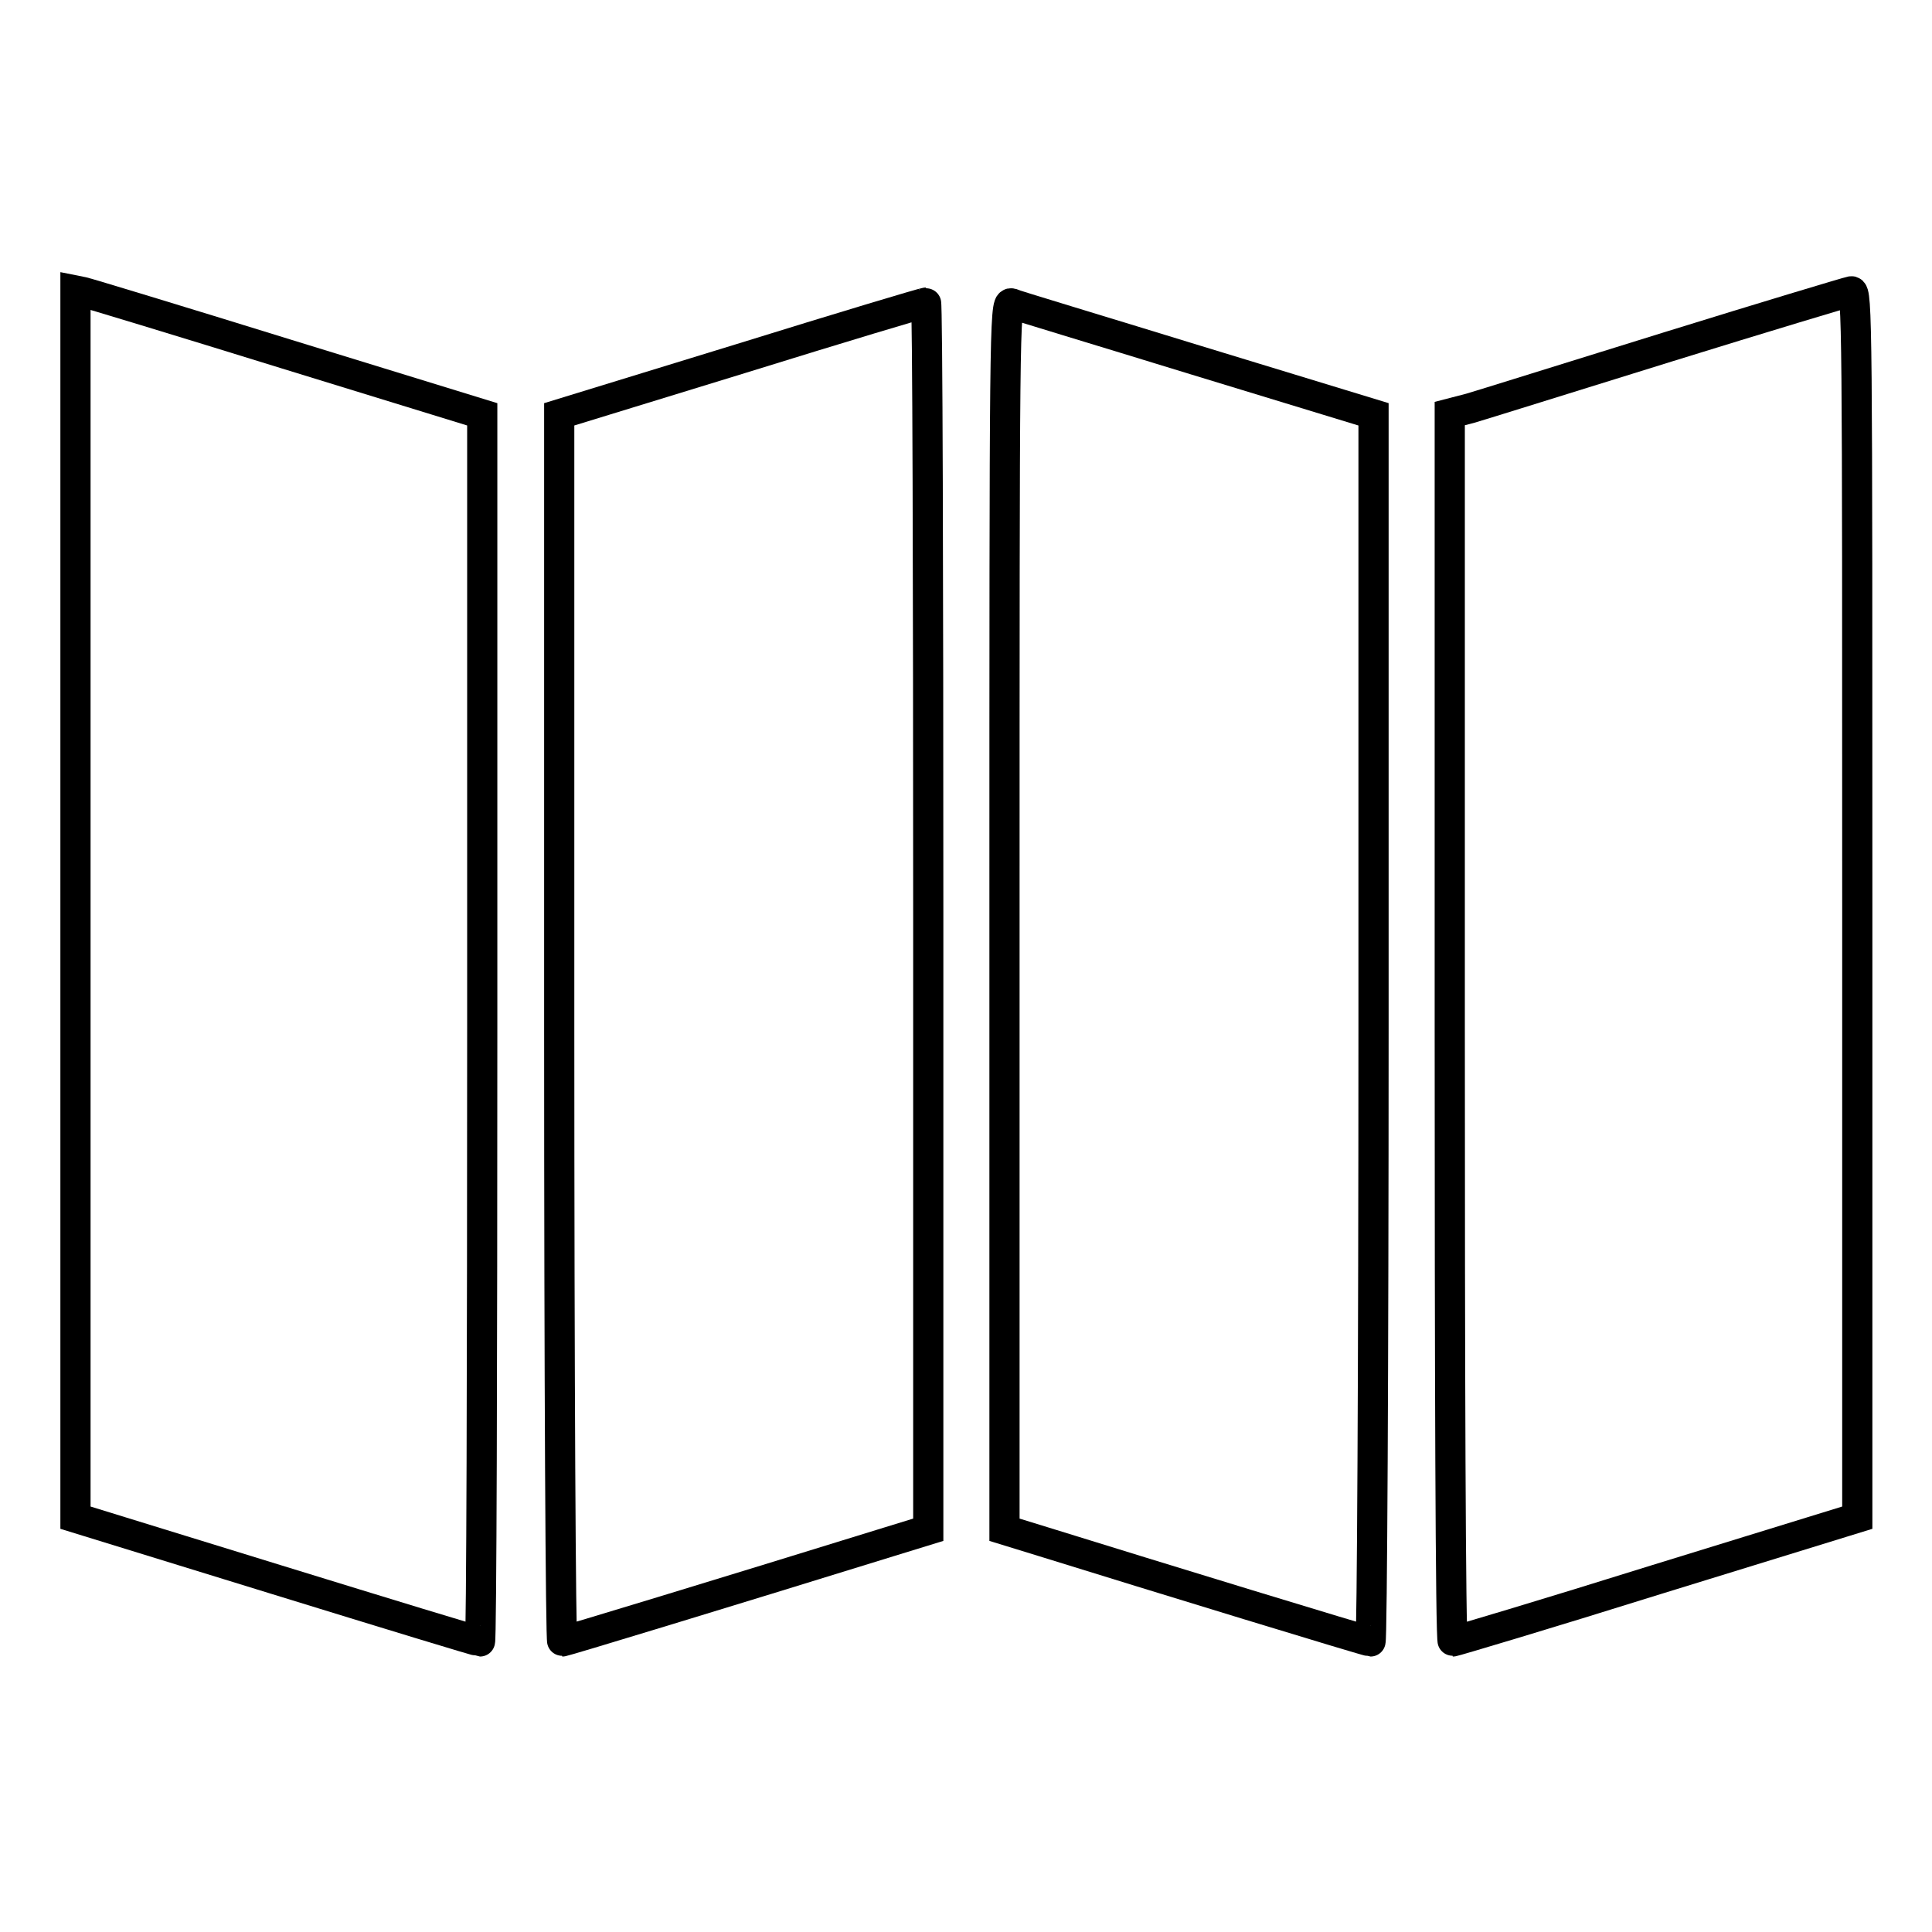
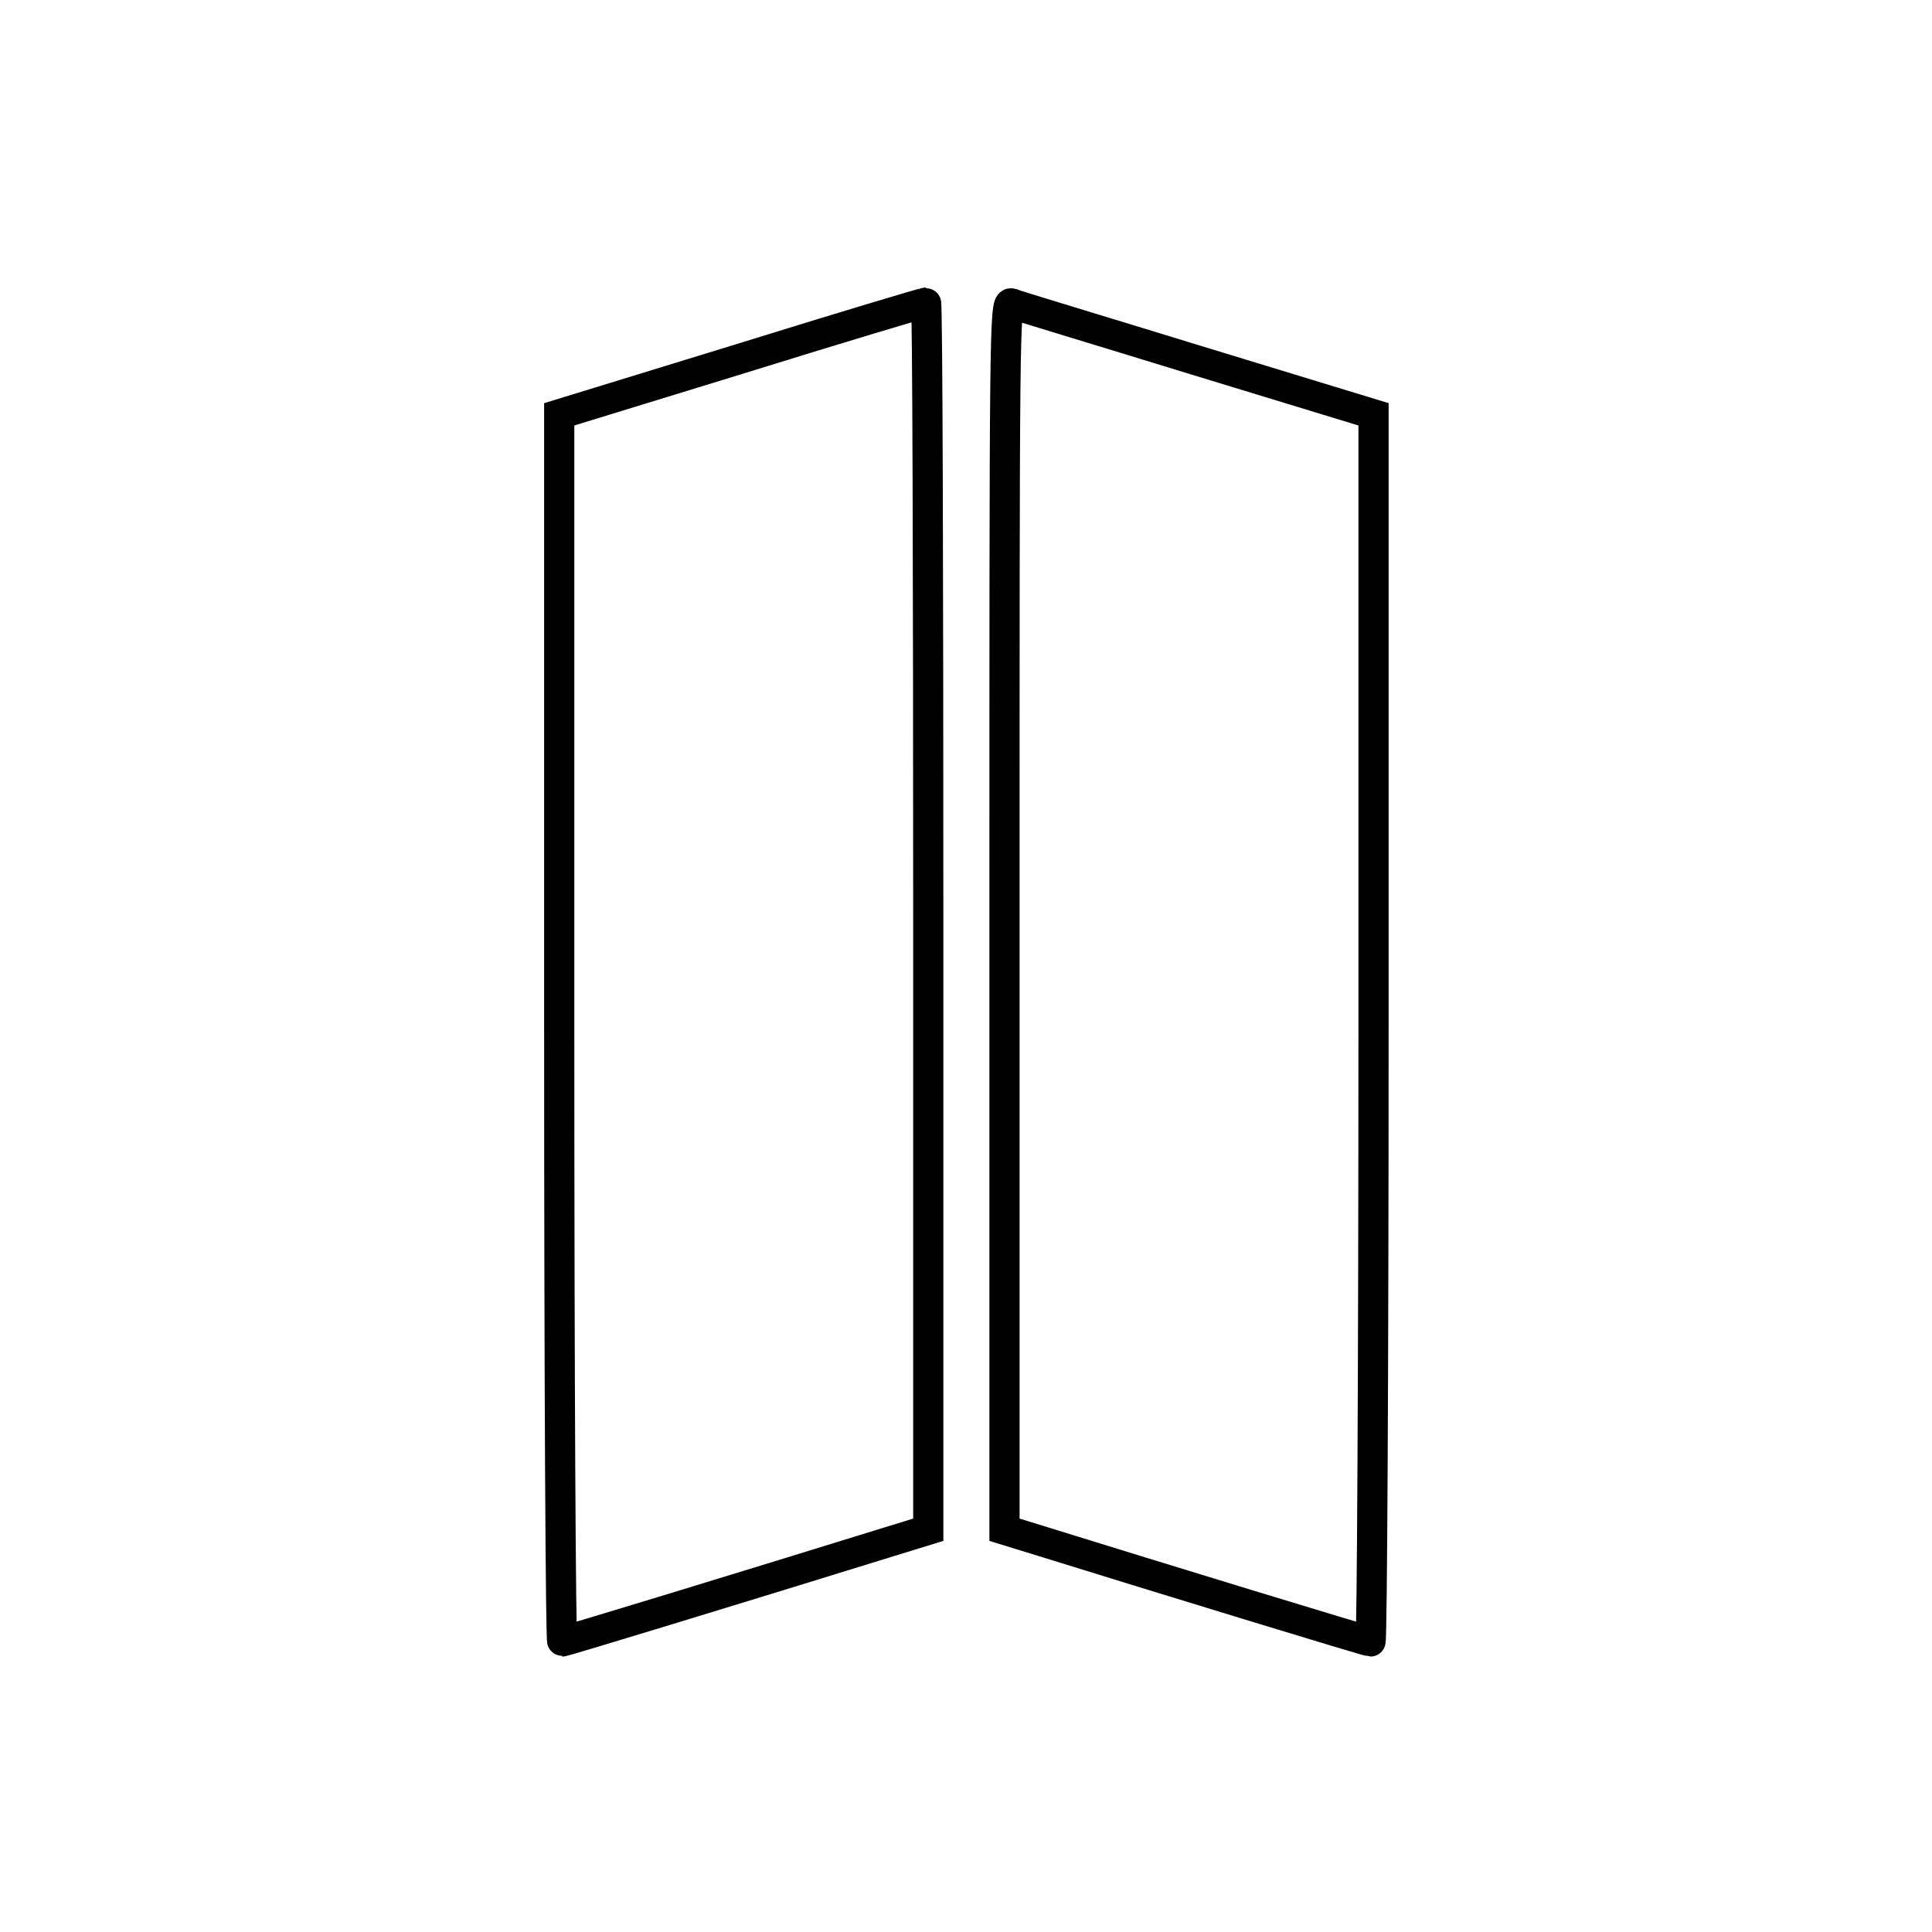
<svg xmlns="http://www.w3.org/2000/svg" version="1.1" x="0px" y="0px" viewBox="0 0 256 256" enable-background="new 0 0 256 256" xml:space="preserve">
  <g>
    <g>
      <g>
-         <path stroke-width="4" fill-opacity="0" stroke="#000000" d="M10,119.8v81.3l26.6,8.2c14.6,4.5,26.7,8.2,27,8.2c0.2,0,0.3-36.6,0.3-81.3V54.9l-26-8c-14.2-4.4-26.4-8.1-26.9-8.2L10,38.5V119.8z" />
-         <path stroke-width="4" fill-opacity="0" stroke="#000000" d="M220.9,46c-12.9,4-24.7,7.7-26.1,8.1l-2.7,0.7v81.4c0,44.7,0.1,81.3,0.4,81.3c0.2,0,12.3-3.6,27-8.2l26.6-8.2v-81.3c0-77.1,0-81.3-0.8-81.2C244.8,38.7,233.8,42,220.9,46z" />
        <path stroke-width="4" fill-opacity="0" stroke="#000000" d="M98.2,47.5l-24.1,7.4v81.3c0,47.5,0.2,81.3,0.4,81.3c0.3,0,21-6.3,43.3-13.2l5.2-1.6v-81.3c0-44.8-0.1-81.4-0.3-81.3C122.4,40.1,111.4,43.4,98.2,47.5z" />
        <path stroke-width="4" fill-opacity="0" stroke="#000000" d="M133.1,121.3v81.4l5.2,1.6c14.8,4.6,42.9,13.2,43.3,13.2c0.2,0,0.4-36.6,0.4-81.3V54.9l-23.6-7.2c-13-4-24-7.3-24.4-7.5C133.1,40,133.1,44,133.1,121.3z" />
      </g>
    </g>
  </g>
</svg>